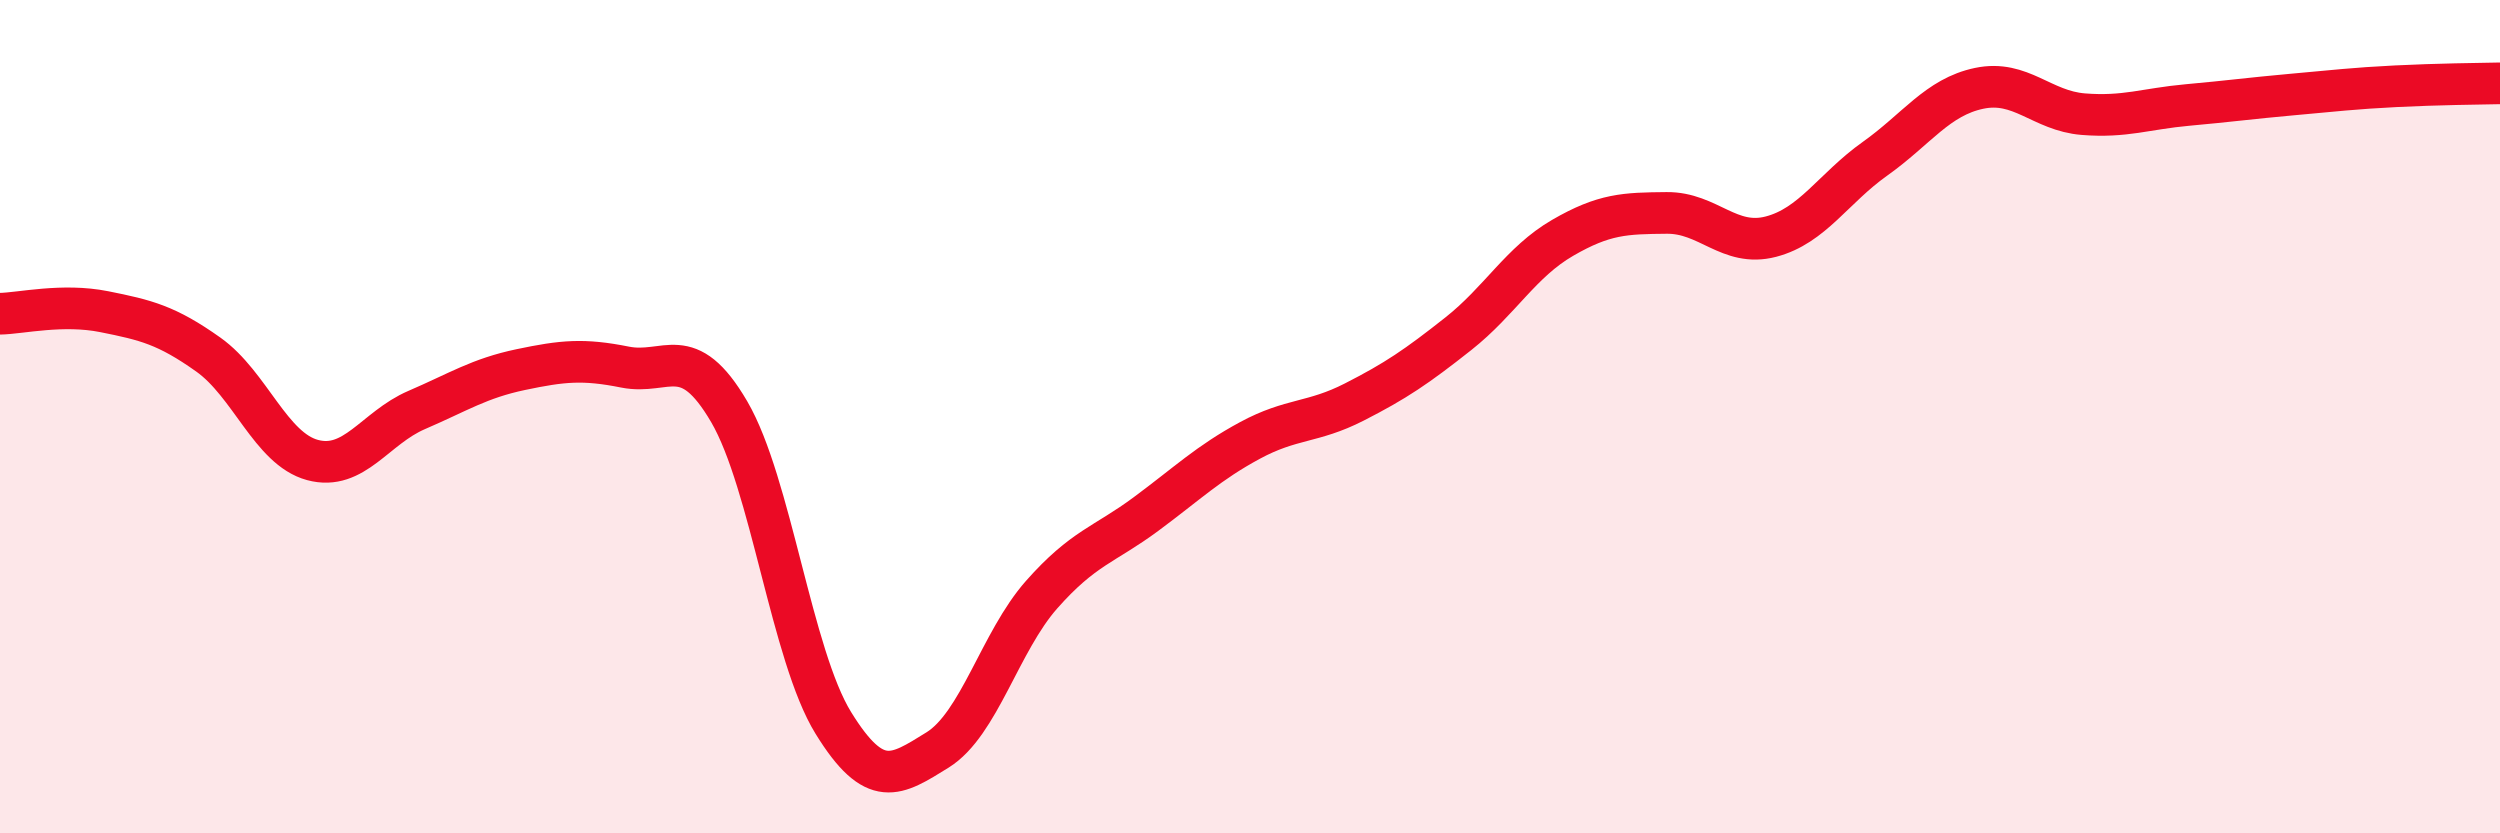
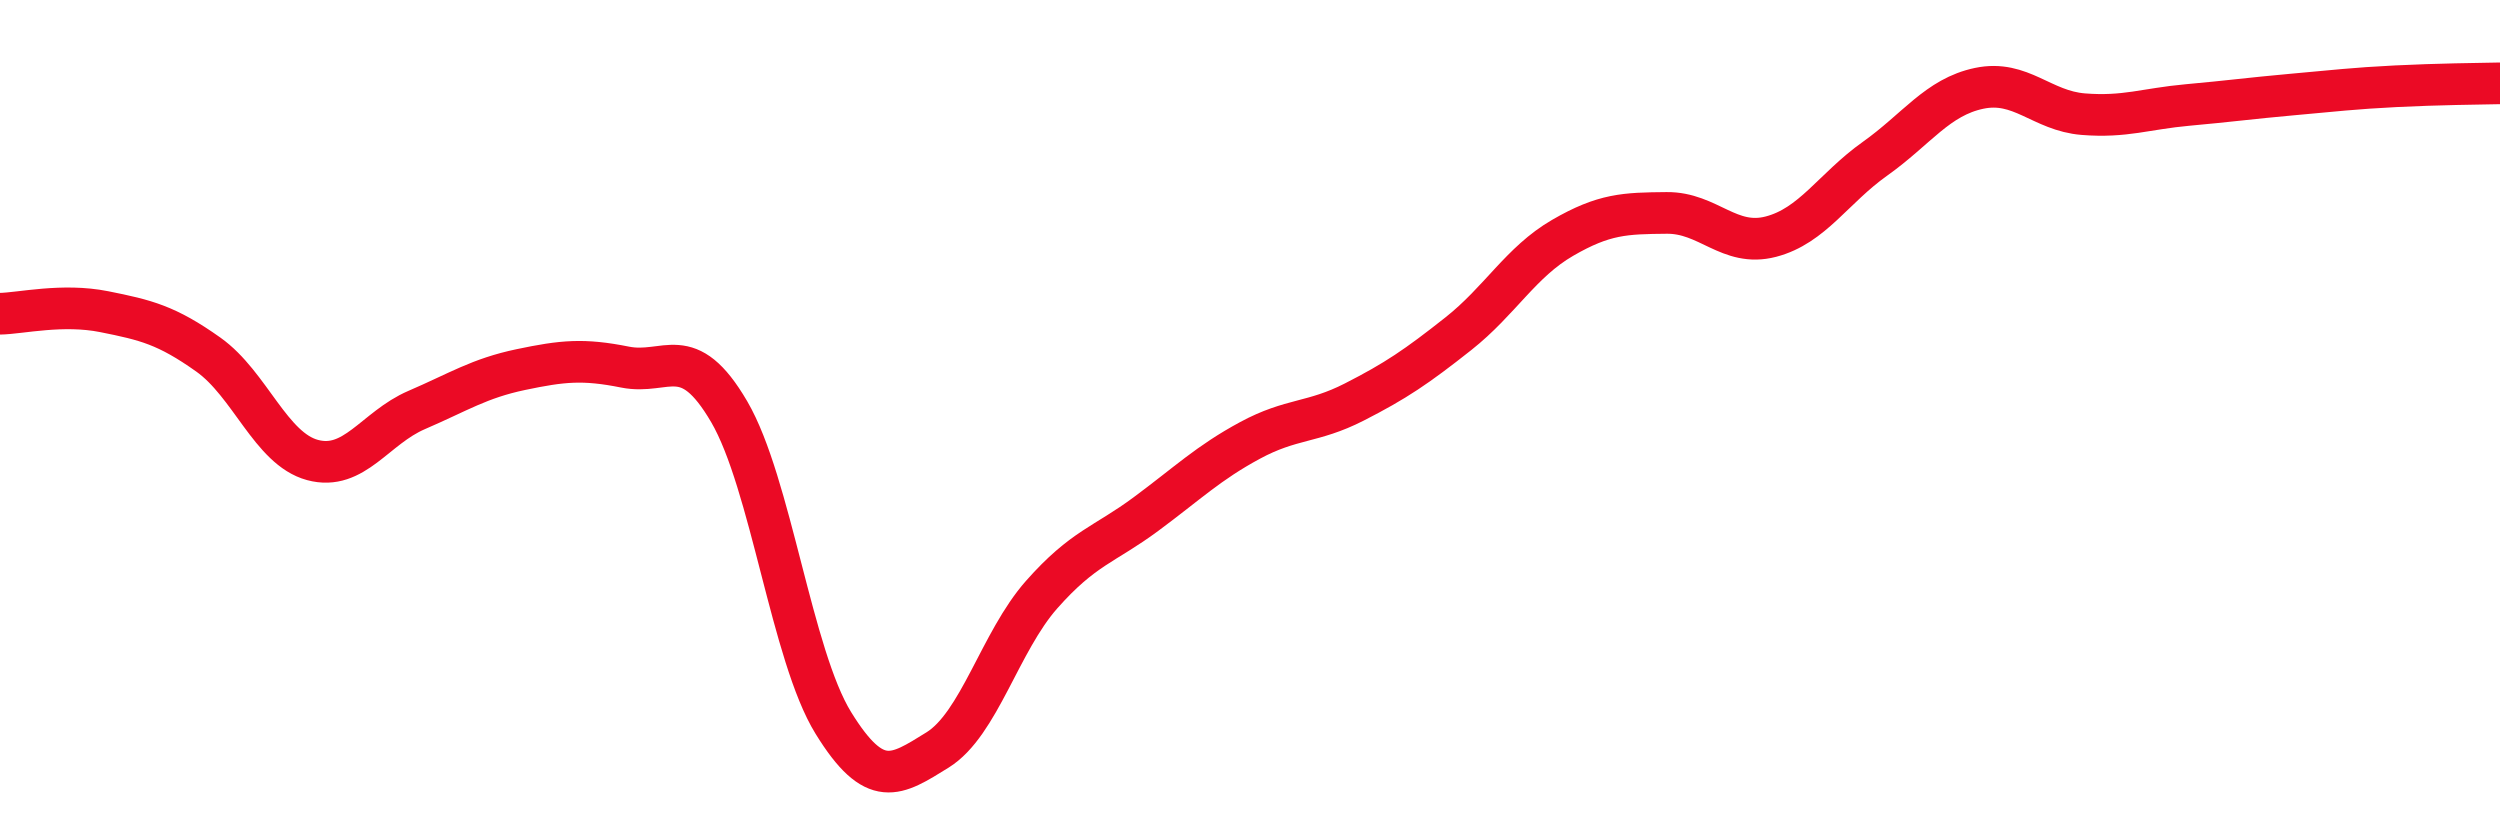
<svg xmlns="http://www.w3.org/2000/svg" width="60" height="20" viewBox="0 0 60 20">
-   <path d="M 0,7.53 C 0.5,7.52 1.5,7.28 2.5,7.48 C 3.5,7.68 4,7.8 5,8.51 C 6,9.22 6.5,10.77 7.5,11.04 C 8.5,11.31 9,10.27 10,9.84 C 11,9.41 11.5,9.08 12.5,8.87 C 13.5,8.66 14,8.61 15,8.81 C 16,9.01 16.5,8.17 17.5,9.88 C 18.5,11.59 19,15.73 20,17.35 C 21,18.97 21.5,18.62 22.5,18 C 23.5,17.38 24,15.4 25,14.27 C 26,13.14 26.5,13.08 27.5,12.34 C 28.5,11.6 29,11.11 30,10.57 C 31,10.03 31.5,10.16 32.5,9.65 C 33.5,9.14 34,8.8 35,8.01 C 36,7.22 36.5,6.29 37.5,5.71 C 38.5,5.13 39,5.12 40,5.11 C 41,5.1 41.5,5.94 42.5,5.68 C 43.5,5.42 44,4.52 45,3.81 C 46,3.1 46.5,2.33 47.5,2.12 C 48.5,1.91 49,2.66 50,2.74 C 51,2.82 51.5,2.61 52.5,2.52 C 53.5,2.43 54,2.36 55,2.27 C 56,2.18 56.5,2.12 57.5,2.07 C 58.5,2.02 59.5,2.01 60,2L60 20L0 20Z" fill="#EB0A25" opacity="0.1" stroke-linecap="round" stroke-linejoin="round" />
  <path d="M 0,7.53 C 0.5,7.52 1.5,7.28 2.5,7.48 C 3.5,7.68 4,7.8 5,8.51 C 6,9.22 6.5,10.77 7.5,11.04 C 8.5,11.31 9,10.27 10,9.84 C 11,9.41 11.5,9.08 12.5,8.87 C 13.5,8.66 14,8.61 15,8.81 C 16,9.01 16.5,8.17 17.5,9.88 C 18.5,11.59 19,15.73 20,17.35 C 21,18.97 21.5,18.62 22.5,18 C 23.5,17.38 24,15.4 25,14.27 C 26,13.14 26.5,13.08 27.5,12.34 C 28.5,11.6 29,11.11 30,10.57 C 31,10.03 31.5,10.16 32.5,9.65 C 33.5,9.14 34,8.8 35,8.01 C 36,7.22 36.5,6.29 37.5,5.71 C 38.5,5.13 39,5.12 40,5.11 C 41,5.1 41.5,5.94 42.5,5.68 C 43.5,5.42 44,4.52 45,3.81 C 46,3.1 46.5,2.33 47.5,2.12 C 48.5,1.91 49,2.66 50,2.74 C 51,2.82 51.5,2.61 52.5,2.52 C 53.5,2.43 54,2.36 55,2.27 C 56,2.18 56.5,2.12 57.5,2.07 C 58.5,2.02 59.5,2.01 60,2" stroke="#EB0A25" stroke-width="1" fill="none" stroke-linecap="round" stroke-linejoin="round" />
</svg>